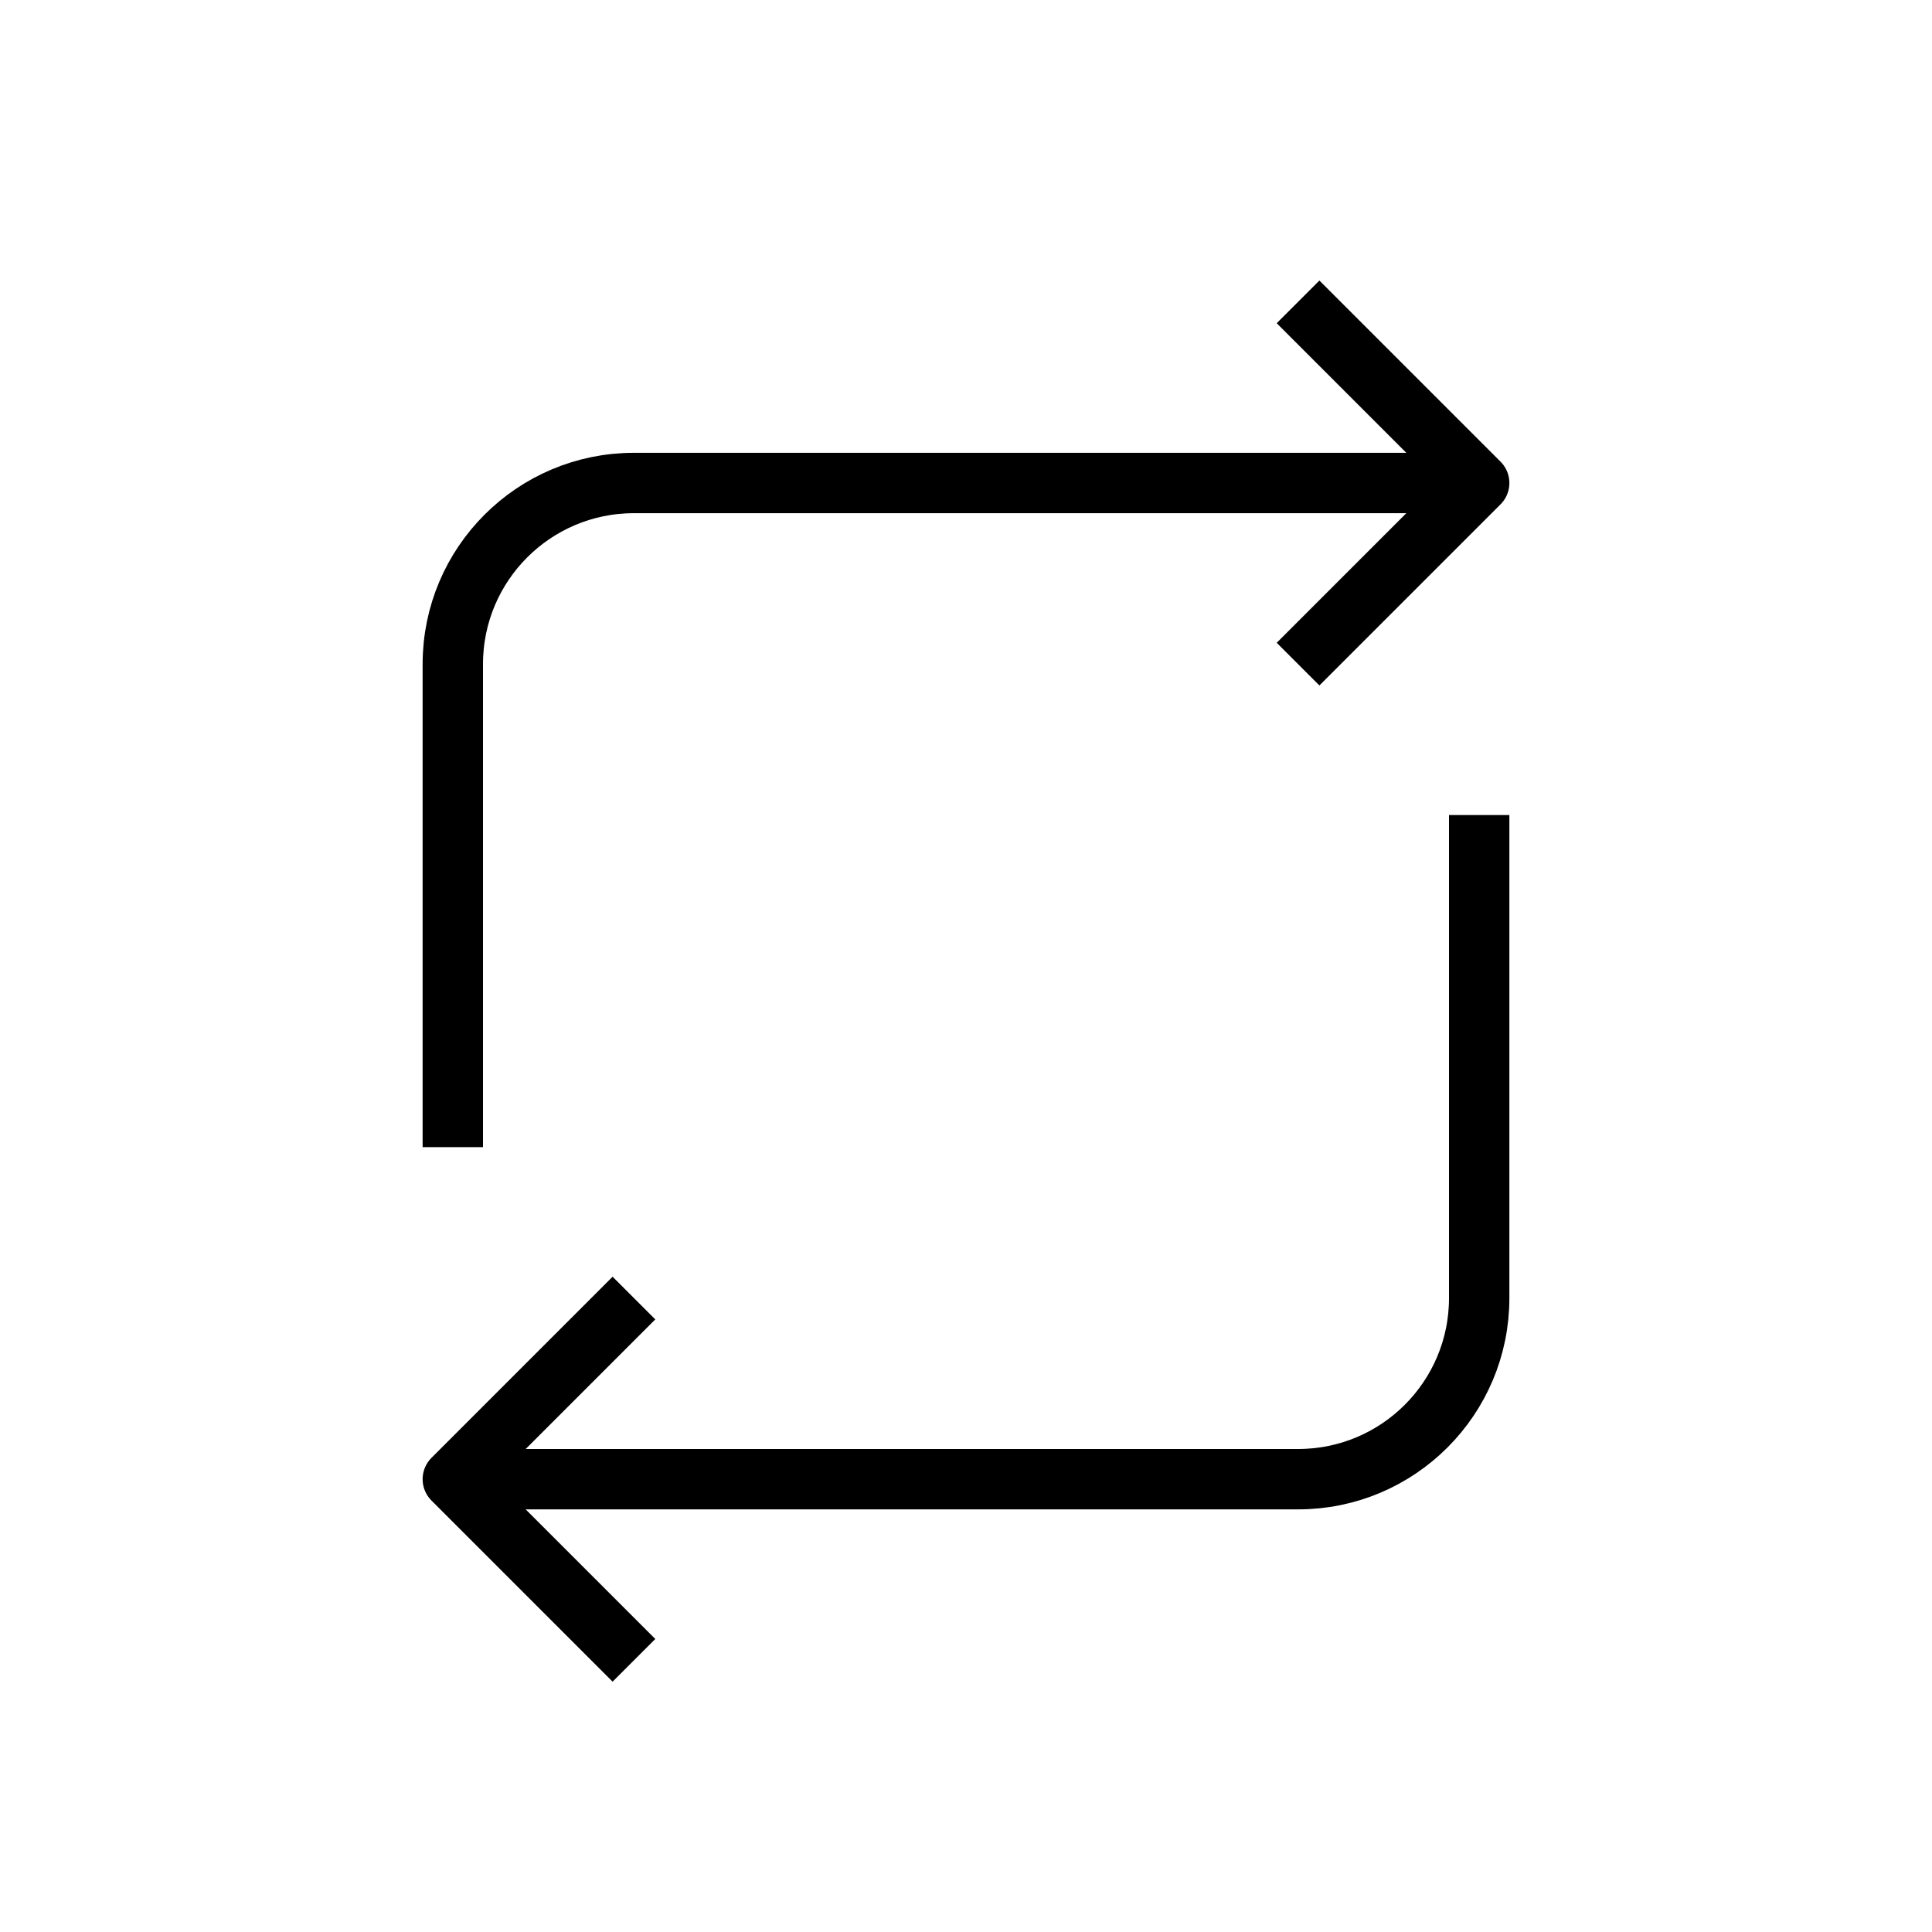
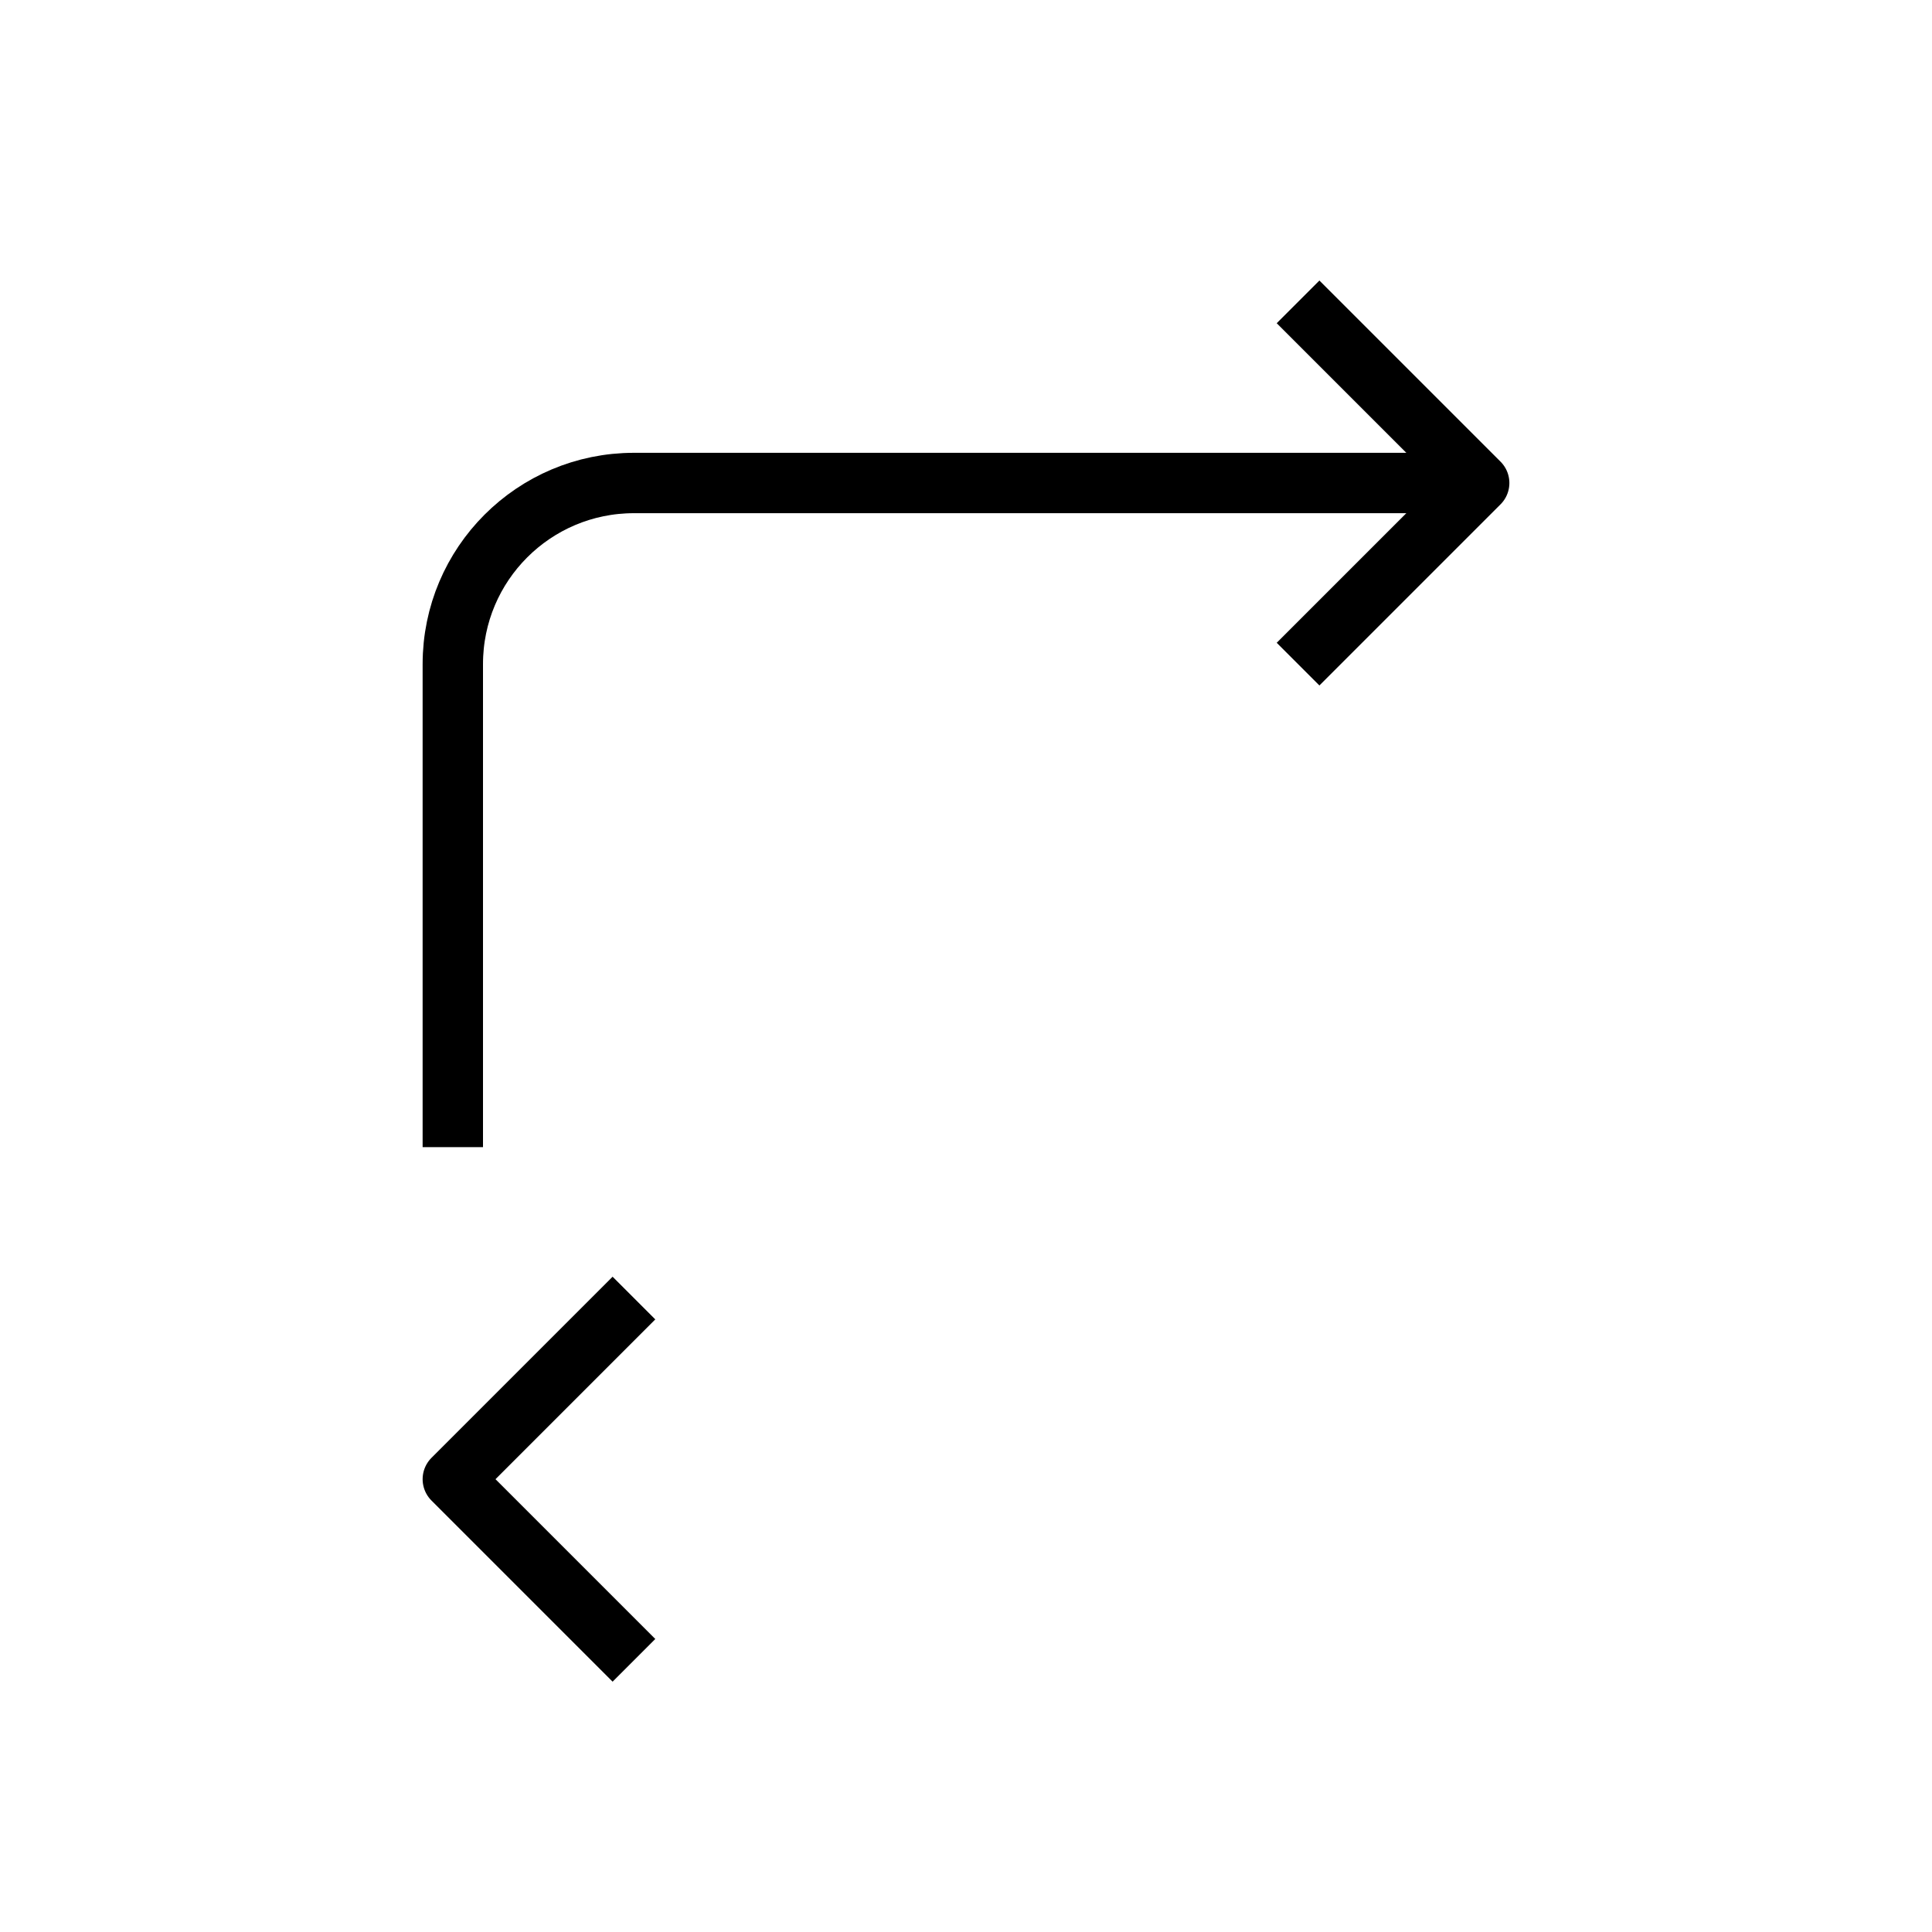
<svg xmlns="http://www.w3.org/2000/svg" width="64" height="64" viewBox="0 0 64 64" fill="none">
  <path d="M48 16H21C17.686 16 15 18.686 15 22V38" stroke="black" stroke-width="2" />
-   <path d="M16 49H43C46.314 49 49 46.314 49 43V27" stroke="black" stroke-width="2" />
  <path d="M43 10L49 16L43 22" stroke="black" stroke-width="2" stroke-miterlimit="10" stroke-linejoin="round" />
  <path d="M21 55L15 49L21 43" stroke="black" stroke-width="2" stroke-miterlimit="10" stroke-linejoin="round" />
</svg>